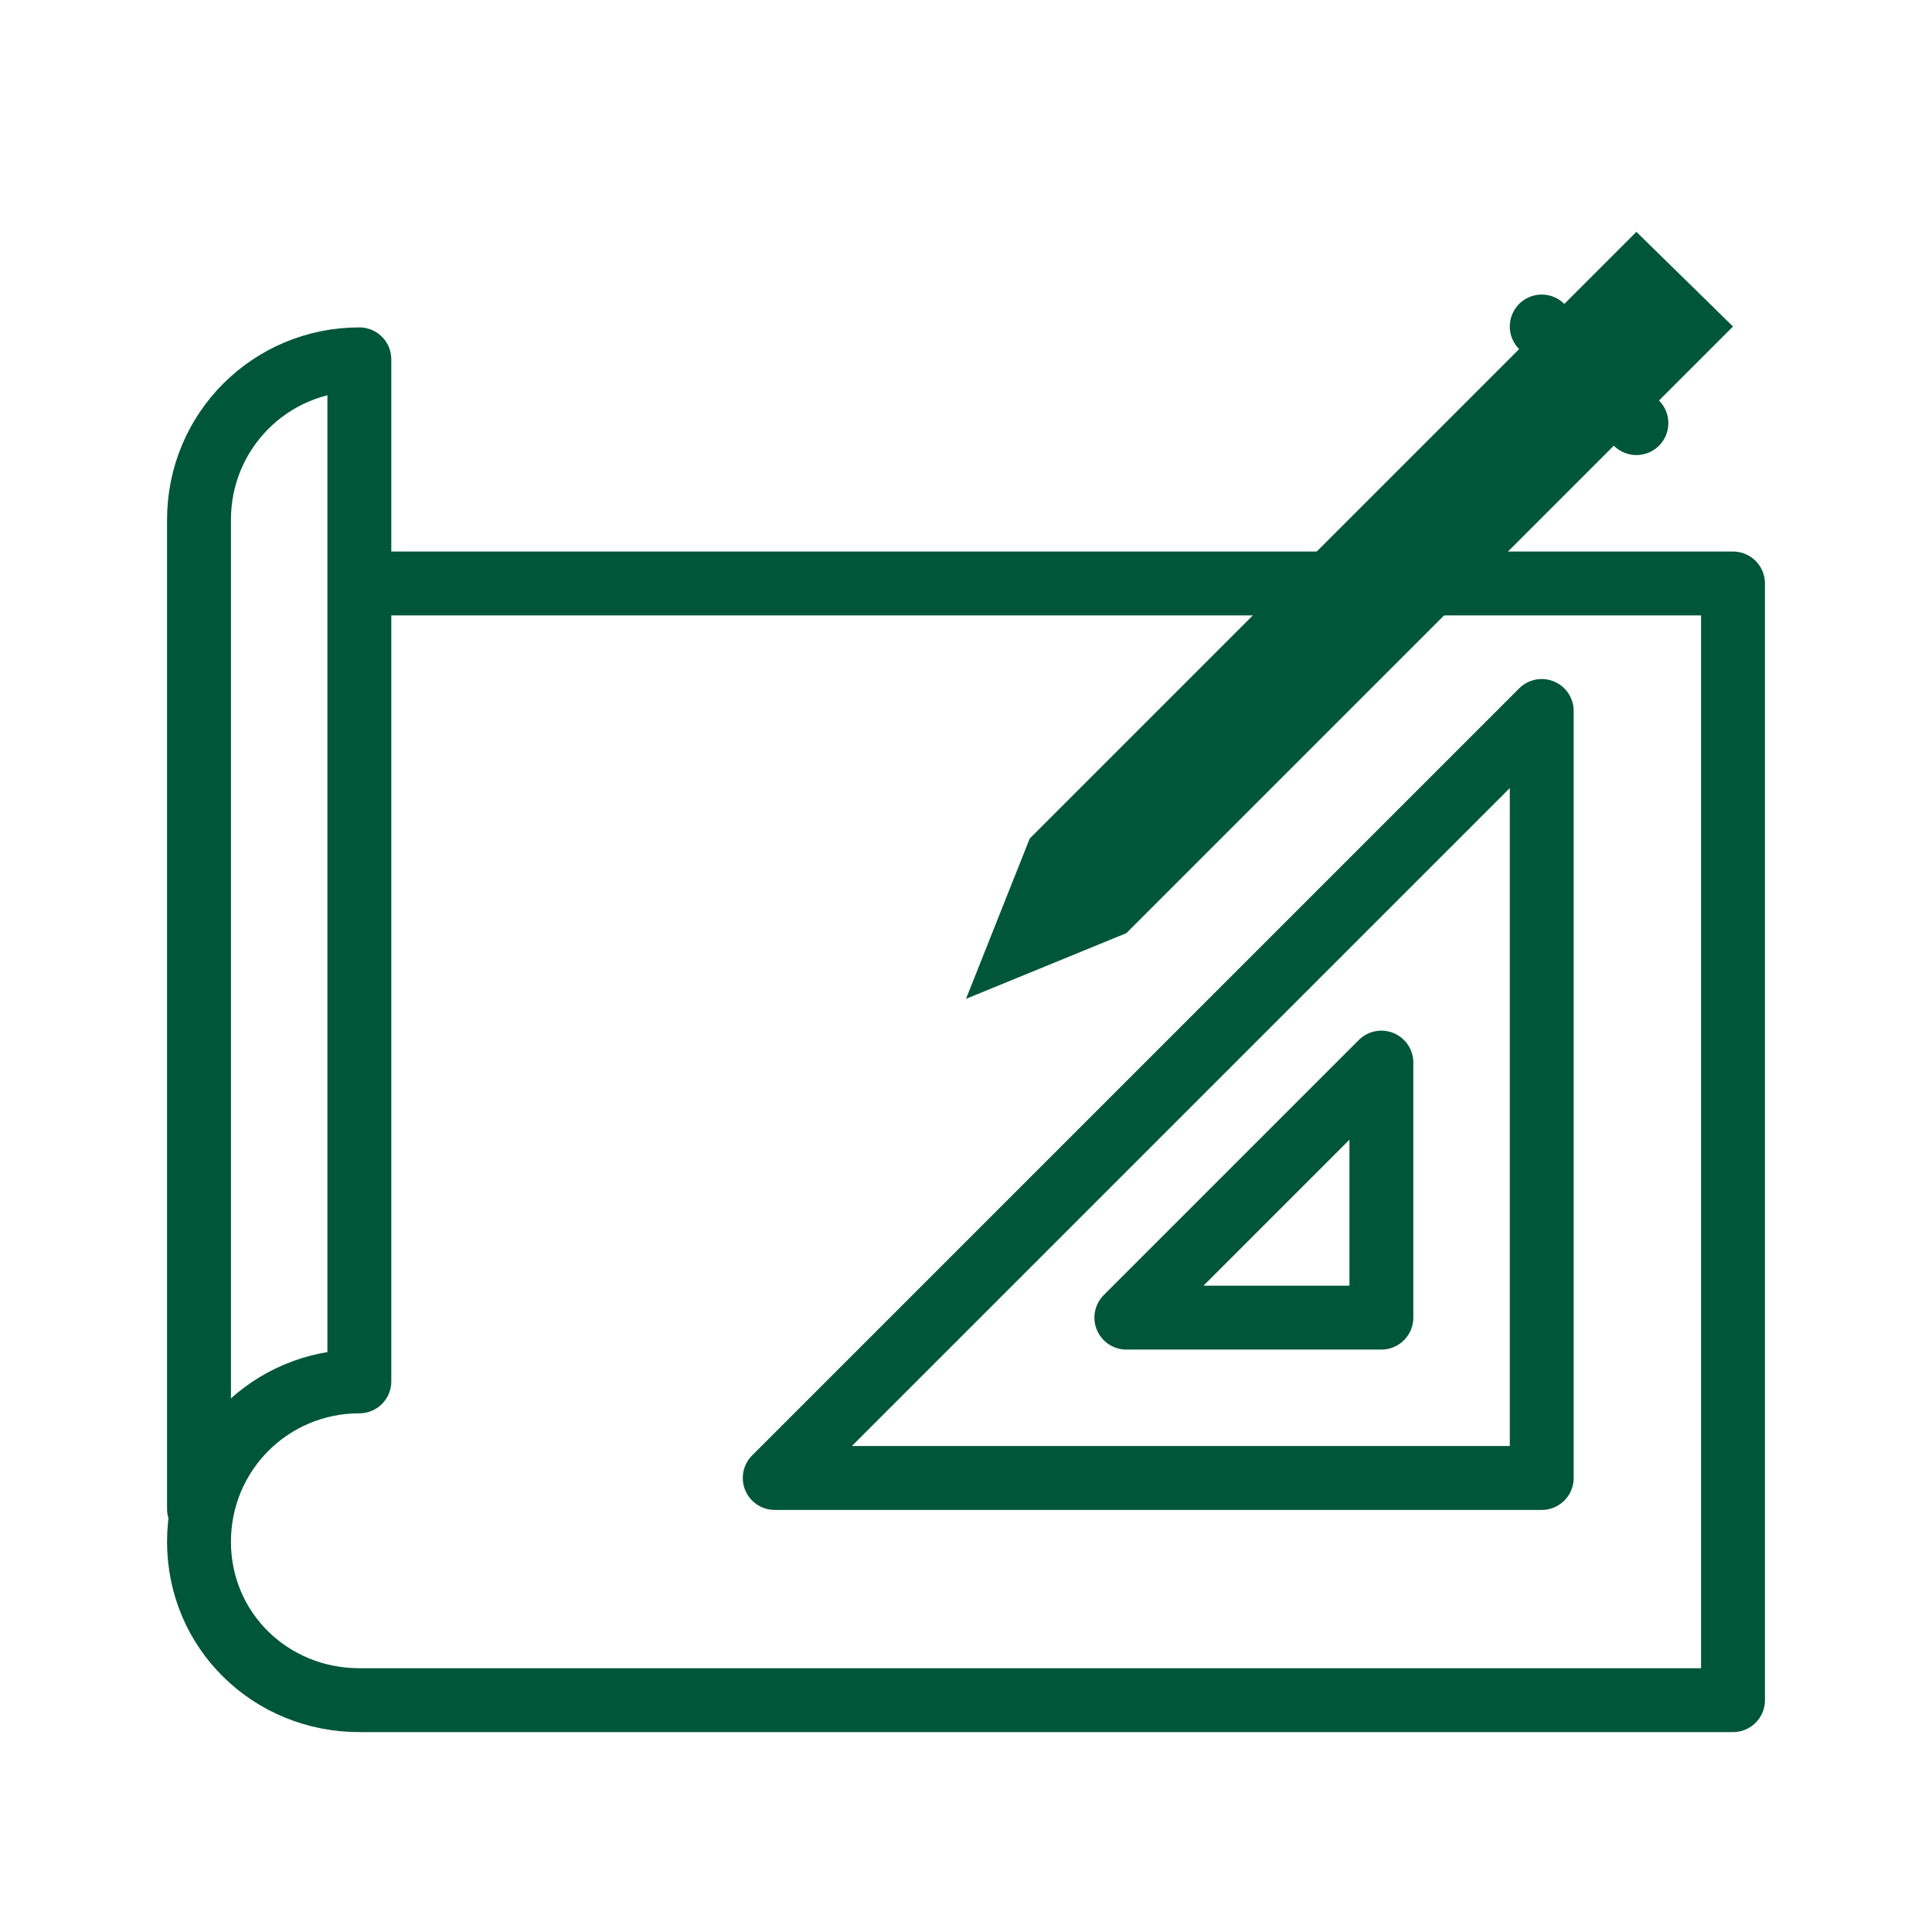
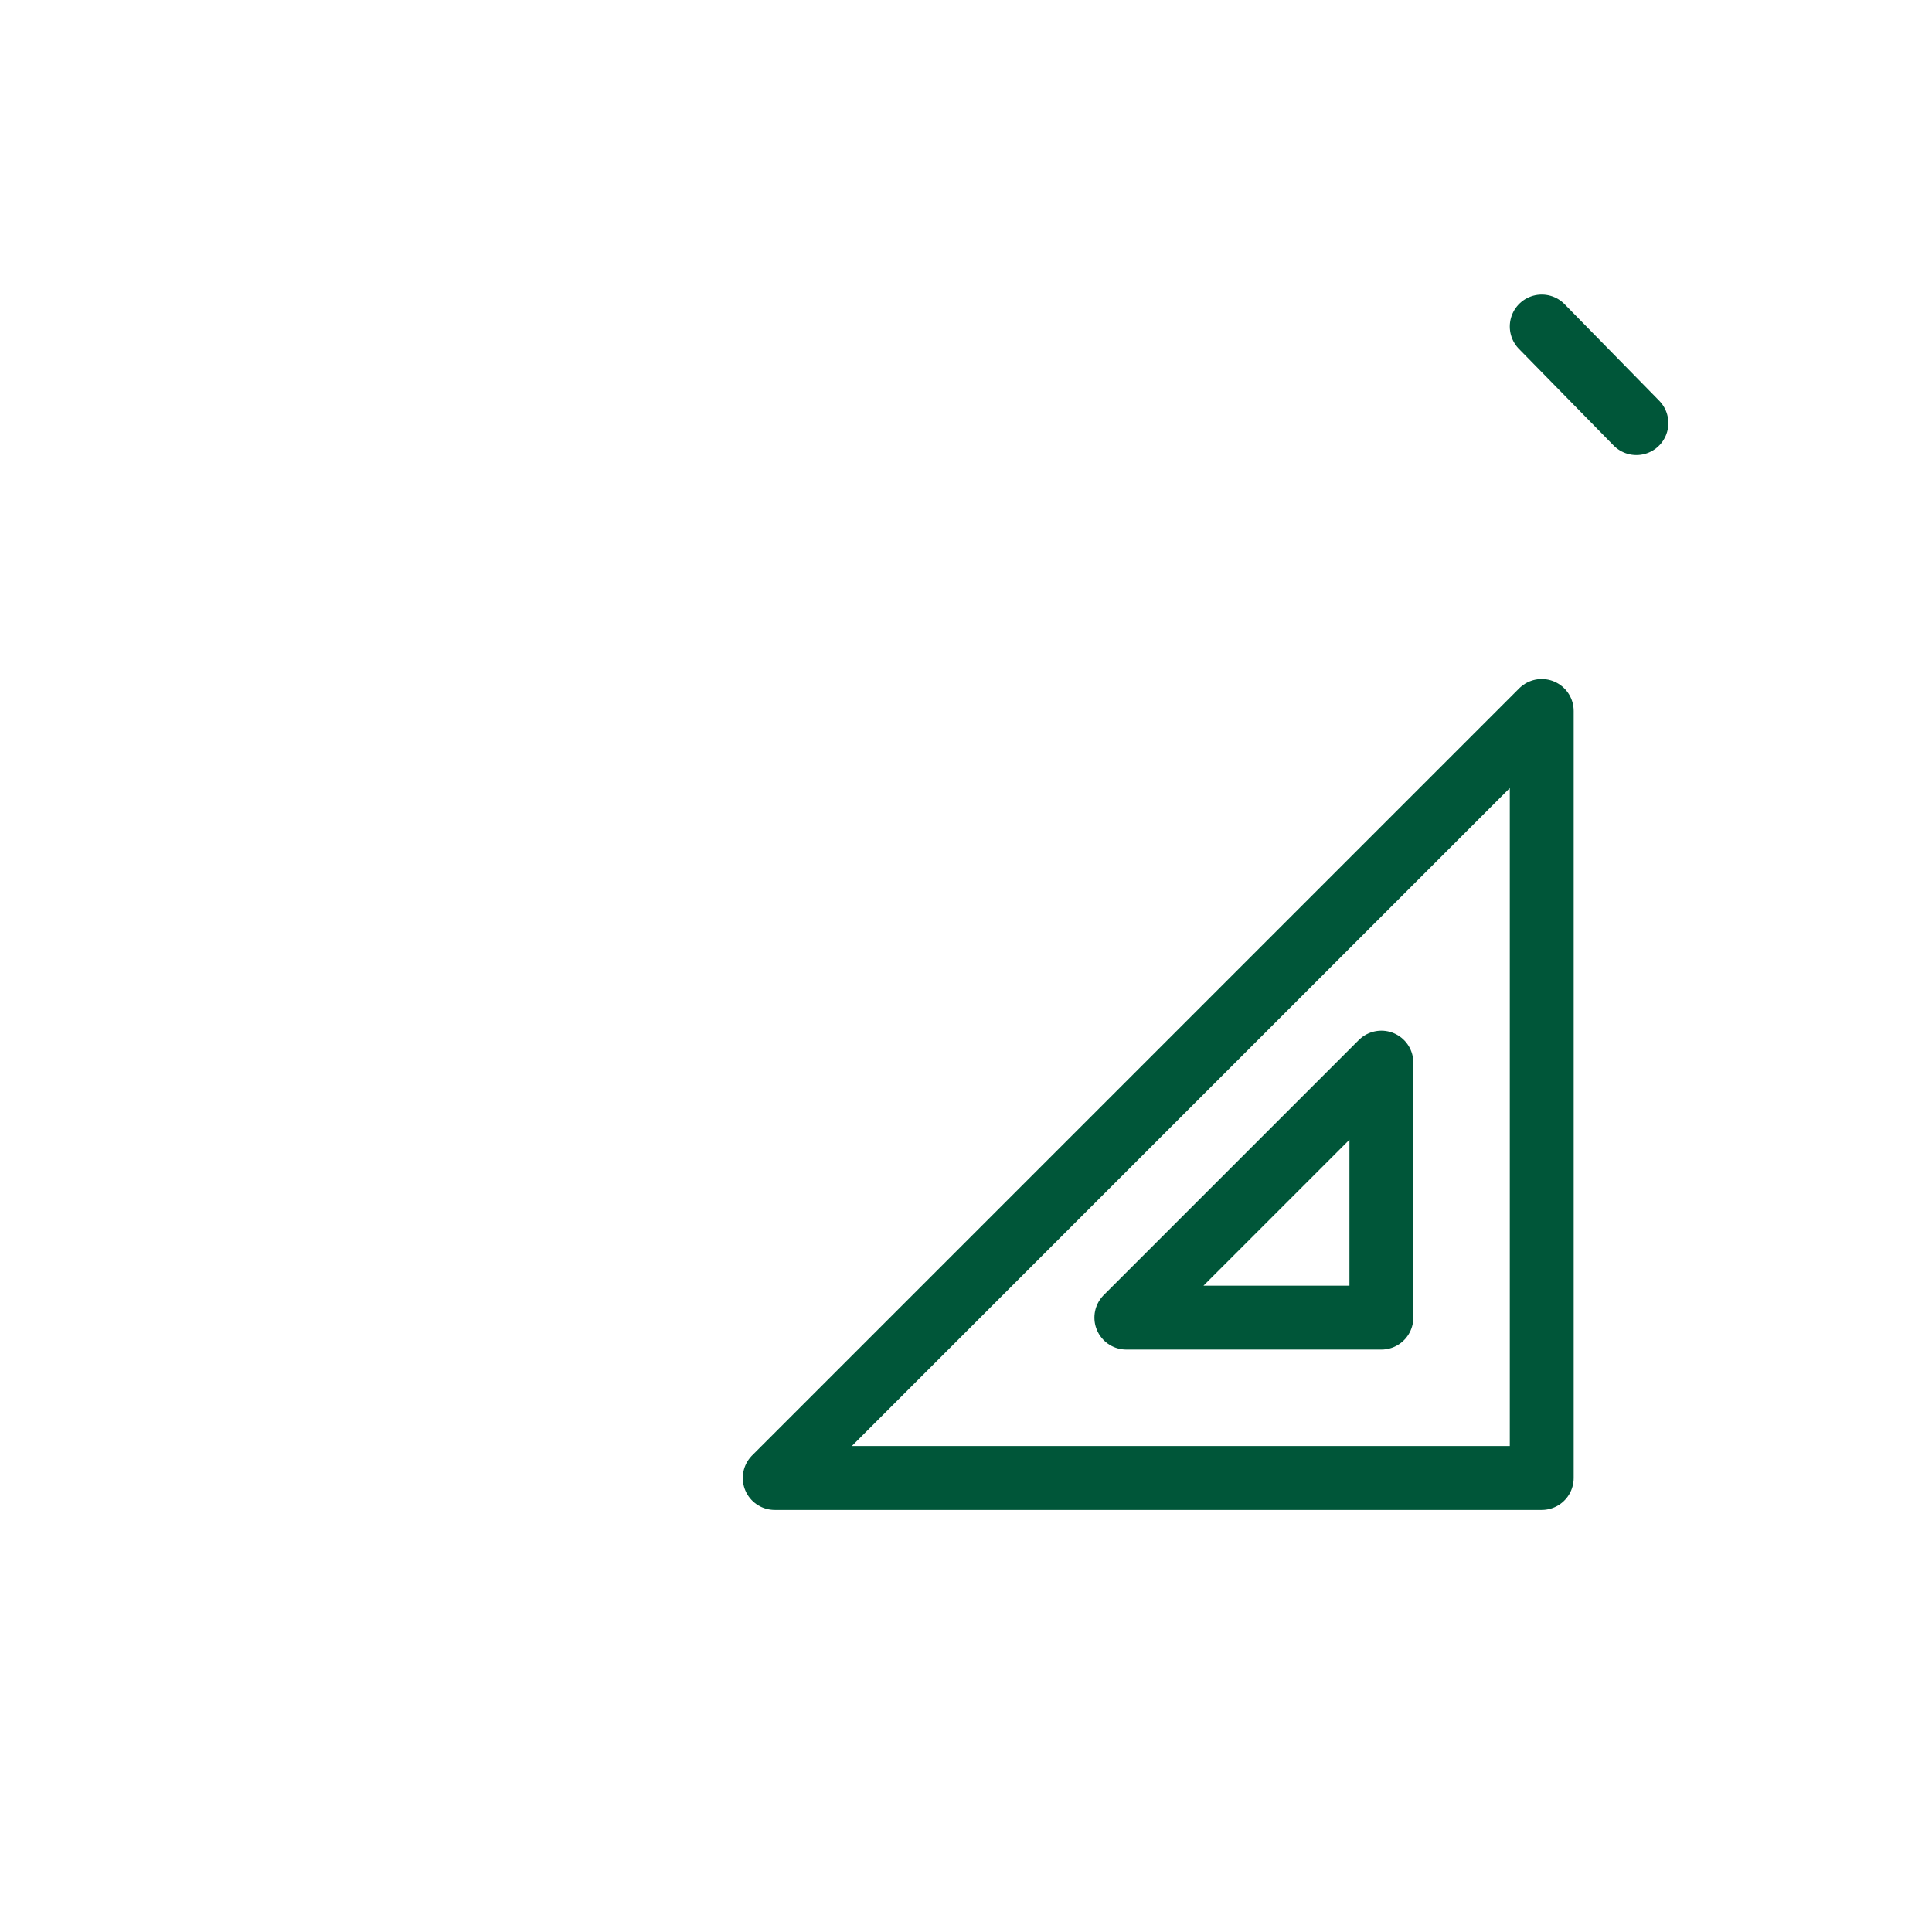
<svg xmlns="http://www.w3.org/2000/svg" version="1.1" id="圖層_1" x="0px" y="0px" viewBox="0 0 100 100" style="enable-background:new 0 0 100 100;" xml:space="preserve">
  <style type="text/css">
	.st0{fill:none;stroke:#005639;stroke-width:3.307;stroke-linecap:round;stroke-linejoin:round;stroke-miterlimit:10;}
	.st1{fill:#005639;}
</style>
  <g>
-     <path class="st0" d="M10.3,78.1V26.9c0-4.6,3.7-8.3,8.3-8.3v52.9c-4.6,0-8.3,3.7-8.3,8.3S14,88,18.6,88h71.1V30.2H18.6" />
    <polygon class="st0" points="79.8,76.5 40.1,76.5 79.8,36.8  " />
    <polygon class="st0" points="58.3,68.2 71.5,55 71.5,68.2  " />
-     <polygon class="st1" points="53.3,43.4 50,51.7 58.3,48.3 89.7,16.9 84.7,12  " />
    <line class="st0" x1="79.8" y1="16.9" x2="84.7" y2="21.9" />
  </g>
</svg>